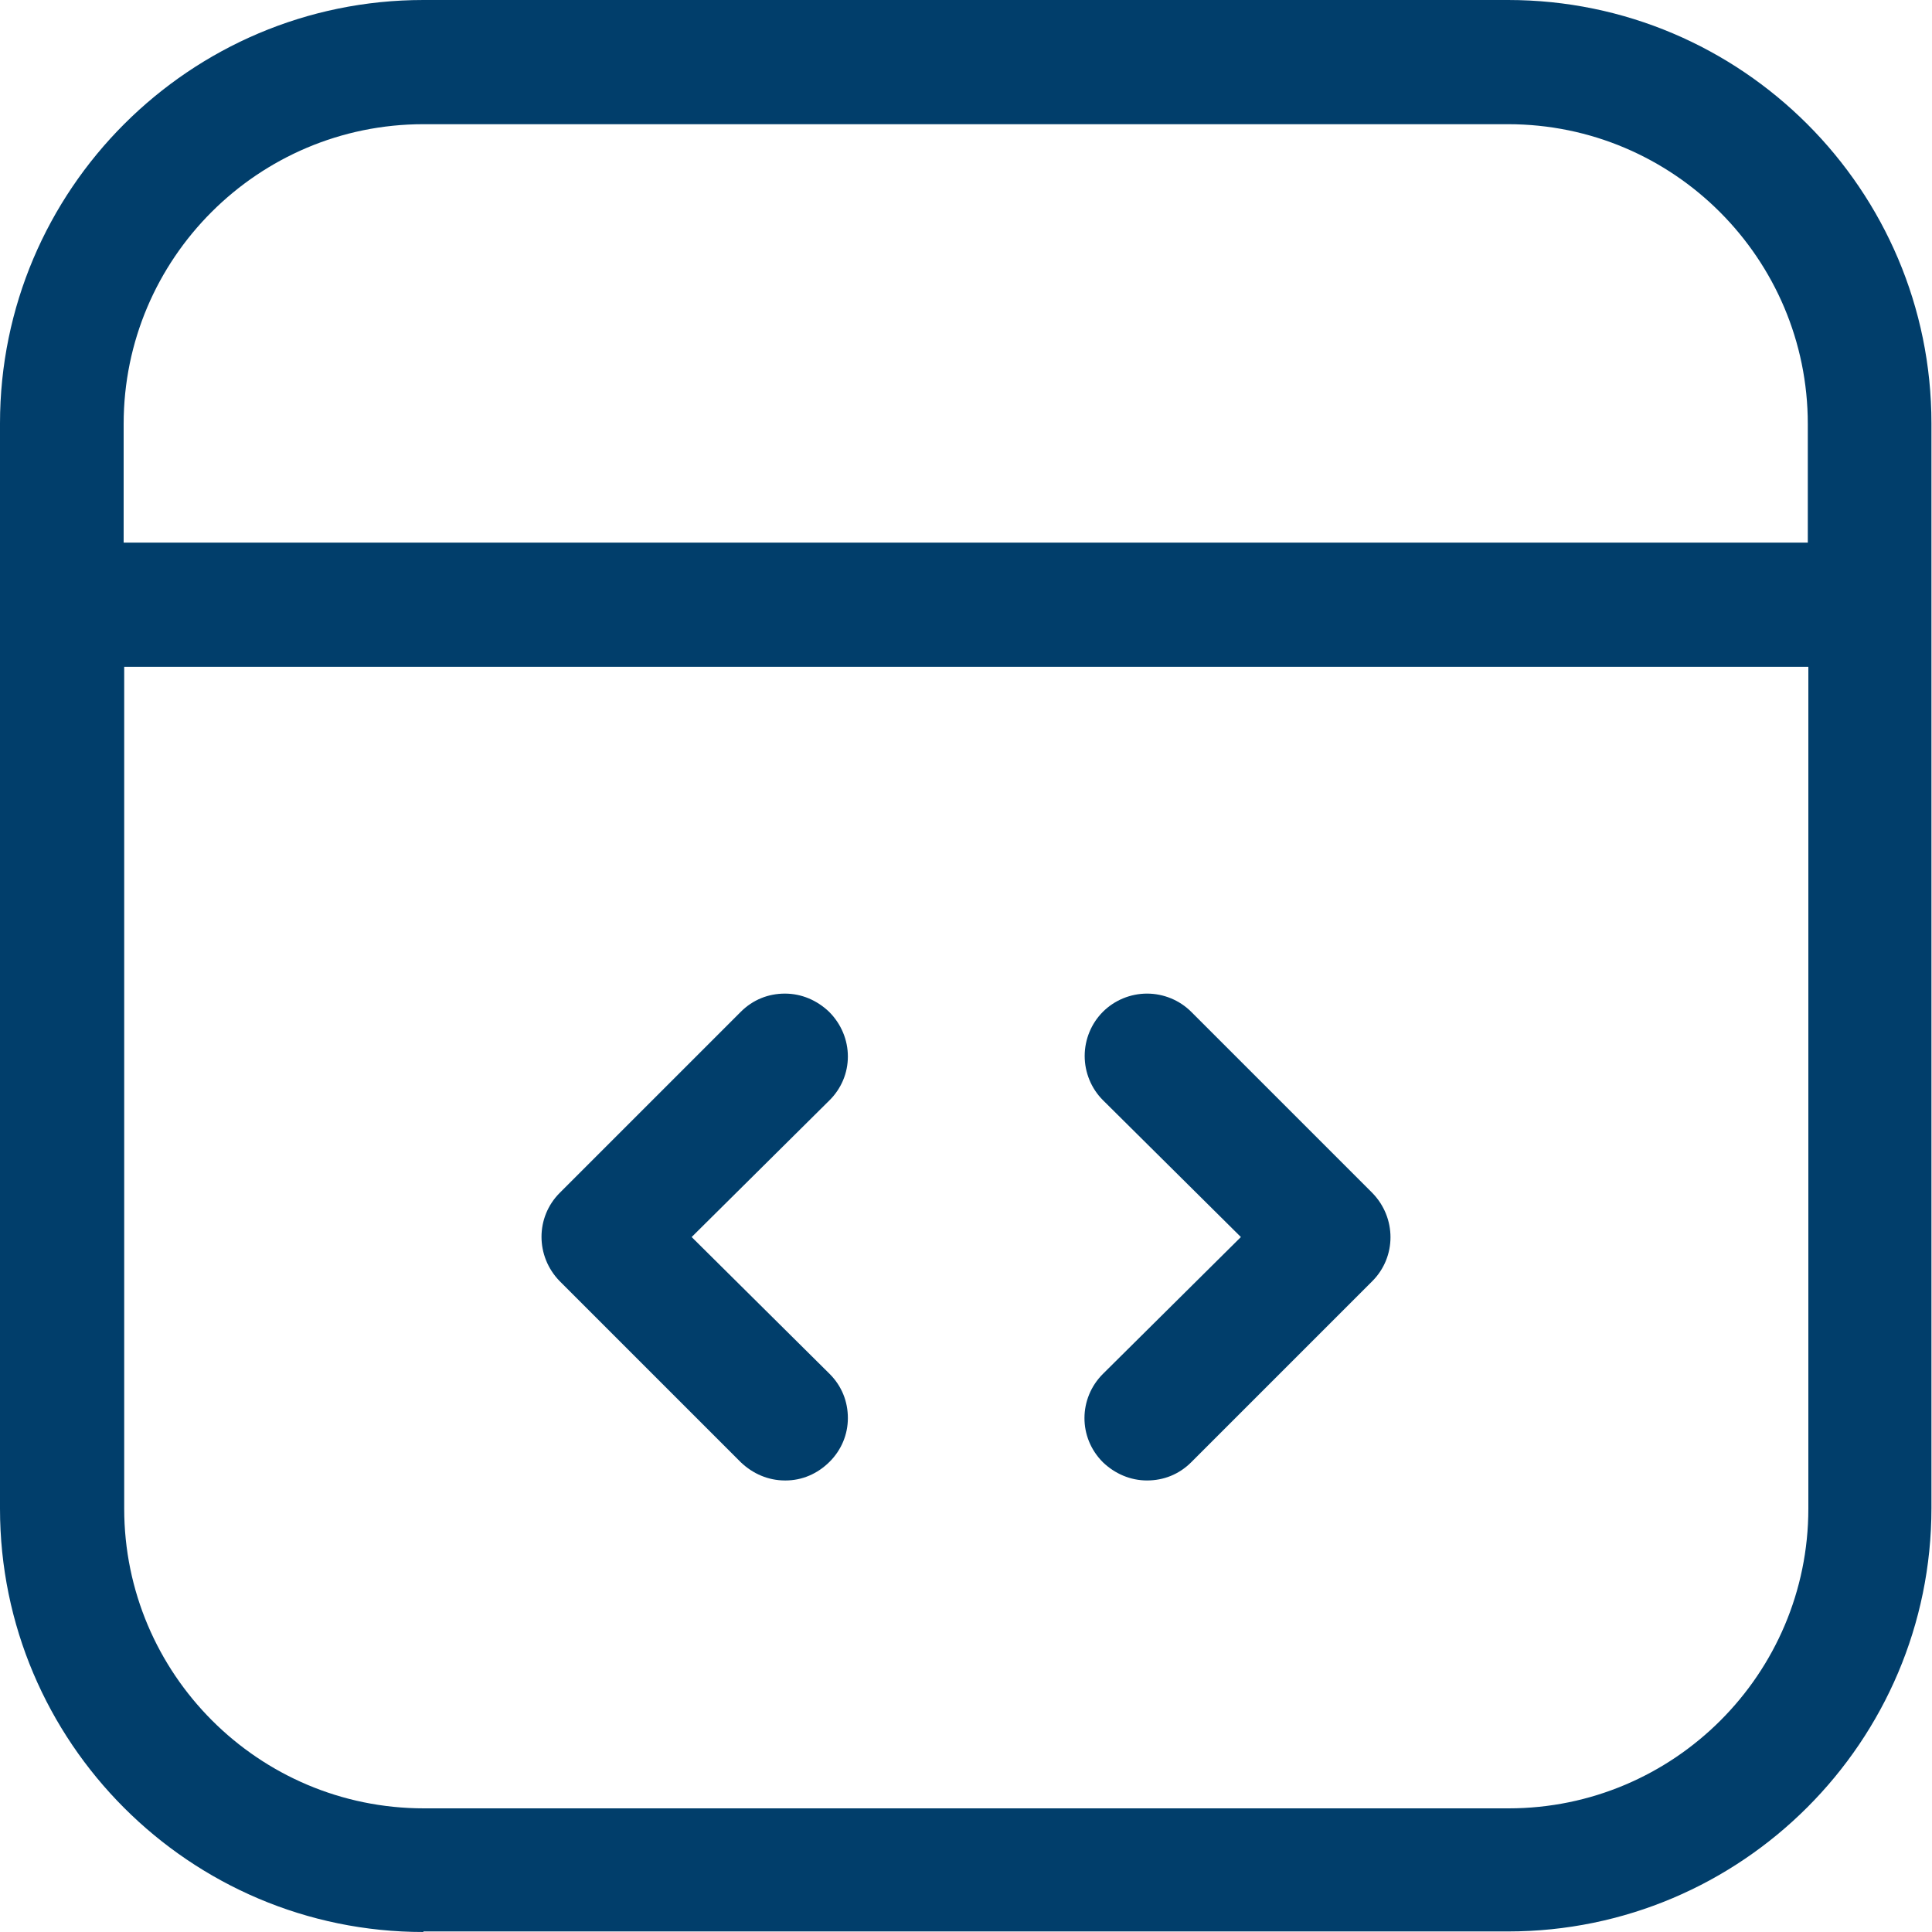
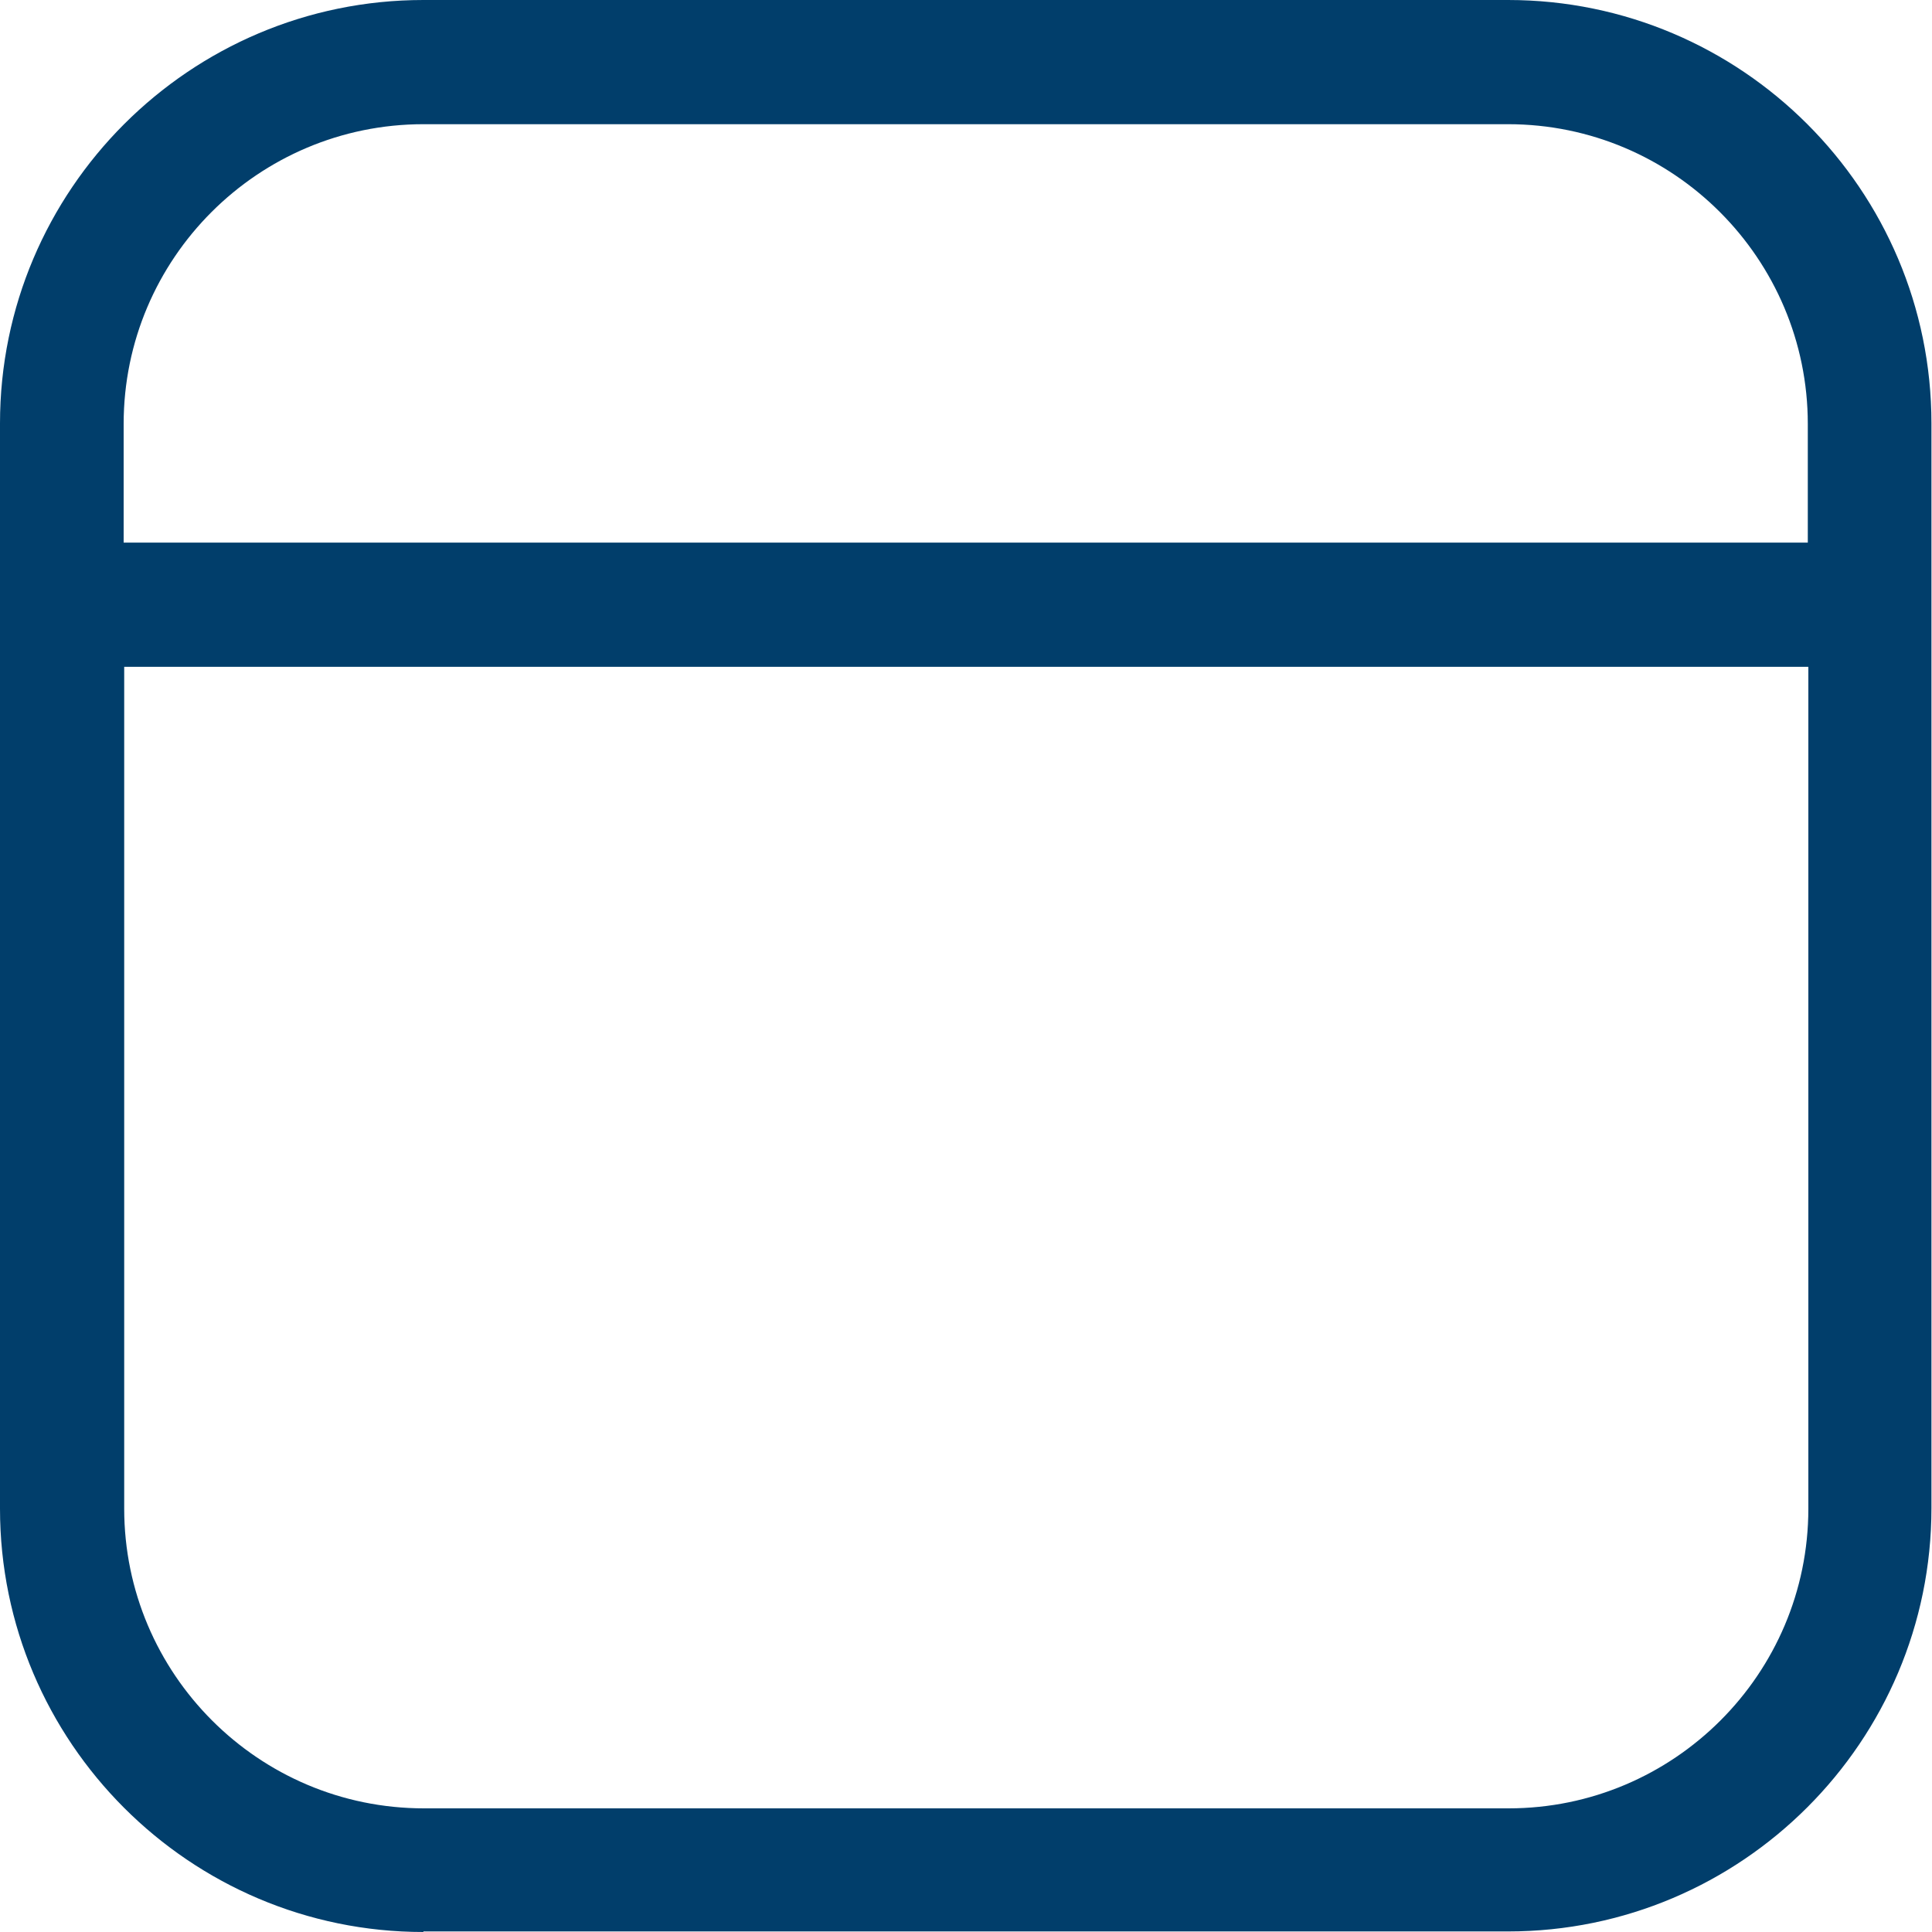
<svg xmlns="http://www.w3.org/2000/svg" id="Layer_2" data-name="Layer 2" viewBox="0 0 35 35">
  <defs>
    <style>
      .cls-1 {
        fill: #013e6b;
      }
    </style>
  </defs>
  <g id="Layer_1-2" data-name="Layer 1">
    <g id="Line">
      <g>
        <path class="cls-1" d="M7.67,35c-4.23,0-7.67-3.44-7.67-7.67V7.67C0,3.44,3.44,0,7.67,0h19.65c4.23,0,7.67,3.44,7.67,7.67v19.65c0,4.23-3.44,7.67-7.67,7.67H7.67ZM2.25,27.33c0,2.99,2.43,5.43,5.43,5.43h19.65c2.99,0,5.43-2.43,5.43-5.43v-15.25H2.25v15.25ZM7.67,2.25c-2.99,0-5.43,2.43-5.43,5.43v2.15h30.51v-2.15c0-2.99-2.43-5.43-5.43-5.43H7.67Z" />
-         <path class="cls-1" d="M14.22,26.82c-.3,0-.58-.12-.8-.33l-3.28-3.28c-.44-.45-.44-1.16,0-1.6l3.28-3.28c.22-.22.5-.33.8-.33s.58.12.8.33c.22.22.34.51.34.81,0,.3-.12.58-.33.79l-2.5,2.48,2.5,2.48c.22.22.33.5.33.8,0,.3-.12.58-.33.79-.22.22-.5.34-.8.34h0Z" />
-         <path class="cls-1" d="M20.78,26.82c-.3,0-.58-.12-.8-.33-.45-.45-.44-1.16,0-1.6l2.5-2.48-2.5-2.48c-.21-.21-.33-.5-.33-.8s.12-.59.33-.8c.21-.21.5-.33.8-.33s.59.12.8.33l3.28,3.28c.44.45.44,1.16,0,1.6l-3.28,3.28c-.22.22-.5.33-.8.33h0Z" />
      </g>
    </g>
  </g>
</svg>